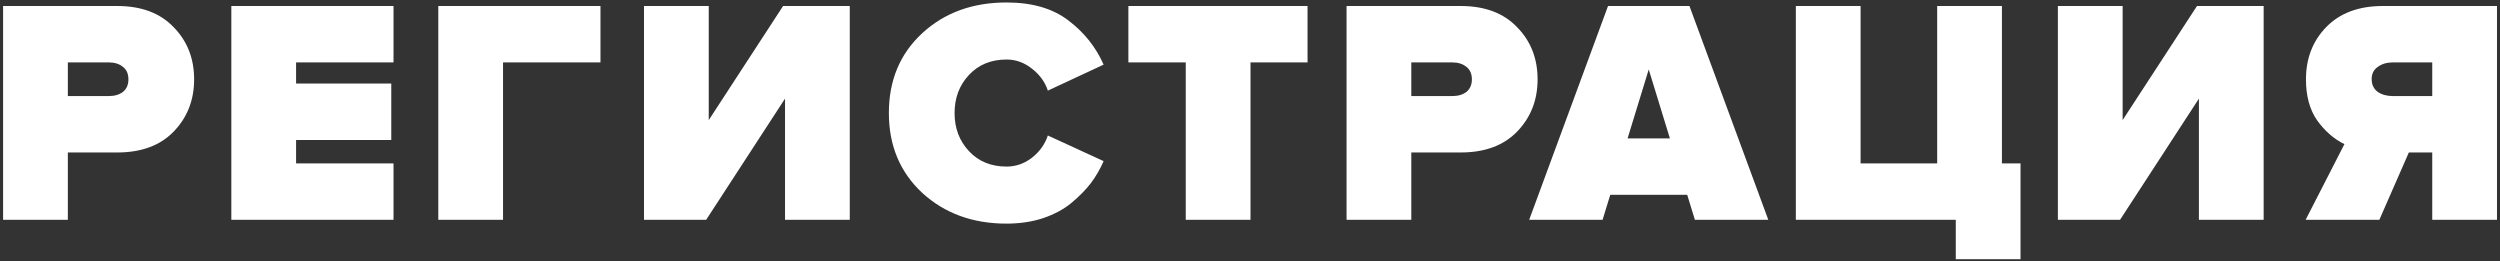
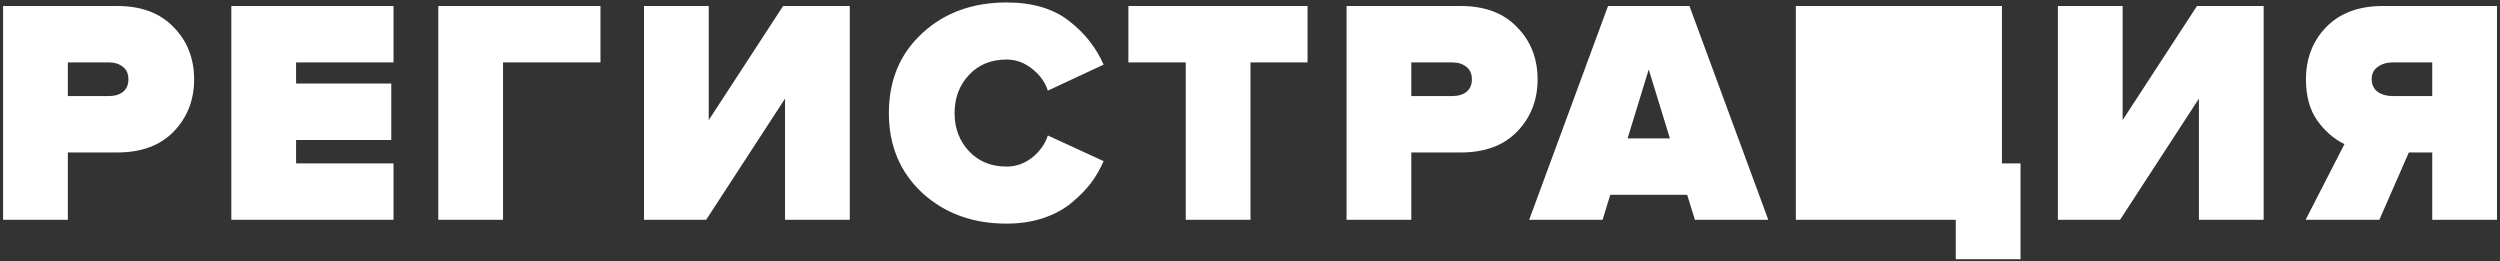
<svg xmlns="http://www.w3.org/2000/svg" width="546" height="57" viewBox="0 0 546 57" fill="none">
  <rect x="0" y="0" width="546" height="57" fill="#333333" stroke="none" />
-   <path d="M14.816 48H0.676V1.31H25.596C30.87 1.31 34.977 2.85 37.916 5.93C40.903 8.963 42.397 12.767 42.397 17.34C42.397 21.867 40.903 25.67 37.916 28.75C34.977 31.783 30.87 33.3 25.596 33.3H14.816V48ZM23.776 20.98C25.037 20.98 26.063 20.677 26.857 20.07C27.65 19.417 28.047 18.507 28.047 17.34C28.047 16.127 27.65 15.217 26.857 14.61C26.063 13.957 25.037 13.63 23.776 13.63H14.816V20.98H23.776ZM85.944 48H50.524V1.31H85.944V13.63H64.664V18.25H85.454V30.57H64.664V35.68H85.944V48ZM109.863 48H95.723V1.31H131.143V13.63H109.863V48ZM154.229 48H140.649V1.31H154.789V26.23L171.029 1.31H185.589V48H171.449V21.54L154.229 48ZM219.819 48.84C212.446 48.84 206.309 46.6 201.409 42.12C196.556 37.593 194.129 31.783 194.129 24.69C194.129 17.55 196.556 11.74 201.409 7.26C206.262 2.78 212.399 0.54 219.819 0.54C225.419 0.54 229.922 1.847 233.329 4.46C236.782 7.073 239.349 10.293 241.029 14.12L228.849 19.79C228.242 17.923 227.099 16.337 225.419 15.03C223.739 13.677 221.872 13 219.819 13C216.459 13 213.729 14.12 211.629 16.36C209.529 18.6 208.479 21.377 208.479 24.69C208.479 28.003 209.529 30.78 211.629 33.02C213.729 35.26 216.459 36.38 219.819 36.38C221.872 36.38 223.739 35.727 225.419 34.42C227.099 33.067 228.242 31.457 228.849 29.59L241.029 35.19C240.282 36.917 239.349 38.527 238.229 40.02C237.109 41.467 235.709 42.89 234.029 44.29C232.349 45.69 230.272 46.81 227.799 47.65C225.372 48.443 222.712 48.84 219.819 48.84ZM273.108 48H258.968V13.63H246.438V1.31H285.568V13.63H273.108V48ZM308.229 48H294.089V1.31H319.009C324.282 1.31 328.389 2.85 331.329 5.93C334.315 8.963 335.809 12.767 335.809 17.34C335.809 21.867 334.315 25.67 331.329 28.75C328.389 31.783 324.282 33.3 319.009 33.3H308.229V48ZM317.189 20.98C318.449 20.98 319.475 20.677 320.269 20.07C321.062 19.417 321.459 18.507 321.459 17.34C321.459 16.127 321.062 15.217 320.269 14.61C319.475 13.957 318.449 13.63 317.189 13.63H308.229V20.98H317.189ZM386.194 48H370.164L368.484 42.54H351.684L350.004 48H333.974L351.194 1.31H368.974L386.194 48ZM364.704 30.22L360.084 15.17L355.464 30.22H364.704ZM427.142 56.61V48H392.212V1.31H406.352V35.68H423.082V1.31H437.222V35.68H441.282V56.61H427.142ZM463.022 48H449.442V1.31H463.582V26.23L479.822 1.31H494.382V48H480.242V21.54L463.022 48ZM519.652 48H503.552L512.022 31.48C509.735 30.36 507.752 28.633 506.072 26.3C504.439 23.967 503.622 20.98 503.622 17.34C503.622 12.767 505.092 8.963 508.032 5.93C511.019 2.85 515.149 1.31 520.422 1.31H545.342V48H531.202V33.3H526.092L519.652 48ZM522.592 20.98H531.202V13.63H522.592C521.285 13.63 520.189 13.957 519.302 14.61C518.415 15.217 517.972 16.103 517.972 17.27C517.972 18.483 518.415 19.417 519.302 20.07C520.189 20.677 521.285 20.98 522.592 20.98Z" fill="white" />
+   <path d="M14.816 48H0.676V1.31H25.596C30.87 1.31 34.977 2.85 37.916 5.93C40.903 8.963 42.397 12.767 42.397 17.34C42.397 21.867 40.903 25.67 37.916 28.75C34.977 31.783 30.87 33.3 25.596 33.3H14.816V48ZM23.776 20.98C25.037 20.98 26.063 20.677 26.857 20.07C27.65 19.417 28.047 18.507 28.047 17.34C28.047 16.127 27.65 15.217 26.857 14.61C26.063 13.957 25.037 13.63 23.776 13.63H14.816V20.98H23.776ZM85.944 48H50.524V1.31H85.944V13.63H64.664V18.25H85.454V30.57H64.664V35.68H85.944V48ZM109.863 48H95.723V1.31H131.143V13.63H109.863V48ZM154.229 48H140.649V1.31H154.789V26.23L171.029 1.31H185.589V48H171.449V21.54L154.229 48ZM219.819 48.84C212.446 48.84 206.309 46.6 201.409 42.12C196.556 37.593 194.129 31.783 194.129 24.69C194.129 17.55 196.556 11.74 201.409 7.26C206.262 2.78 212.399 0.54 219.819 0.54C225.419 0.54 229.922 1.847 233.329 4.46C236.782 7.073 239.349 10.293 241.029 14.12L228.849 19.79C228.242 17.923 227.099 16.337 225.419 15.03C223.739 13.677 221.872 13 219.819 13C216.459 13 213.729 14.12 211.629 16.36C209.529 18.6 208.479 21.377 208.479 24.69C208.479 28.003 209.529 30.78 211.629 33.02C213.729 35.26 216.459 36.38 219.819 36.38C221.872 36.38 223.739 35.727 225.419 34.42C227.099 33.067 228.242 31.457 228.849 29.59L241.029 35.19C240.282 36.917 239.349 38.527 238.229 40.02C237.109 41.467 235.709 42.89 234.029 44.29C232.349 45.69 230.272 46.81 227.799 47.65C225.372 48.443 222.712 48.84 219.819 48.84ZM273.108 48H258.968V13.63H246.438V1.31H285.568V13.63H273.108V48ZM308.229 48H294.089V1.31H319.009C324.282 1.31 328.389 2.85 331.329 5.93C334.315 8.963 335.809 12.767 335.809 17.34C335.809 21.867 334.315 25.67 331.329 28.75C328.389 31.783 324.282 33.3 319.009 33.3H308.229V48ZM317.189 20.98C318.449 20.98 319.475 20.677 320.269 20.07C321.062 19.417 321.459 18.507 321.459 17.34C321.459 16.127 321.062 15.217 320.269 14.61C319.475 13.957 318.449 13.63 317.189 13.63H308.229V20.98H317.189ZM386.194 48H370.164L368.484 42.54H351.684L350.004 48H333.974L351.194 1.31H368.974L386.194 48ZM364.704 30.22L360.084 15.17L355.464 30.22H364.704ZM427.142 56.61V48H392.212V1.31H406.352H423.082V1.31H437.222V35.68H441.282V56.61H427.142ZM463.022 48H449.442V1.31H463.582V26.23L479.822 1.31H494.382V48H480.242V21.54L463.022 48ZM519.652 48H503.552L512.022 31.48C509.735 30.36 507.752 28.633 506.072 26.3C504.439 23.967 503.622 20.98 503.622 17.34C503.622 12.767 505.092 8.963 508.032 5.93C511.019 2.85 515.149 1.31 520.422 1.31H545.342V48H531.202V33.3H526.092L519.652 48ZM522.592 20.98H531.202V13.63H522.592C521.285 13.63 520.189 13.957 519.302 14.61C518.415 15.217 517.972 16.103 517.972 17.27C517.972 18.483 518.415 19.417 519.302 20.07C520.189 20.677 521.285 20.98 522.592 20.98Z" fill="white" />
</svg>